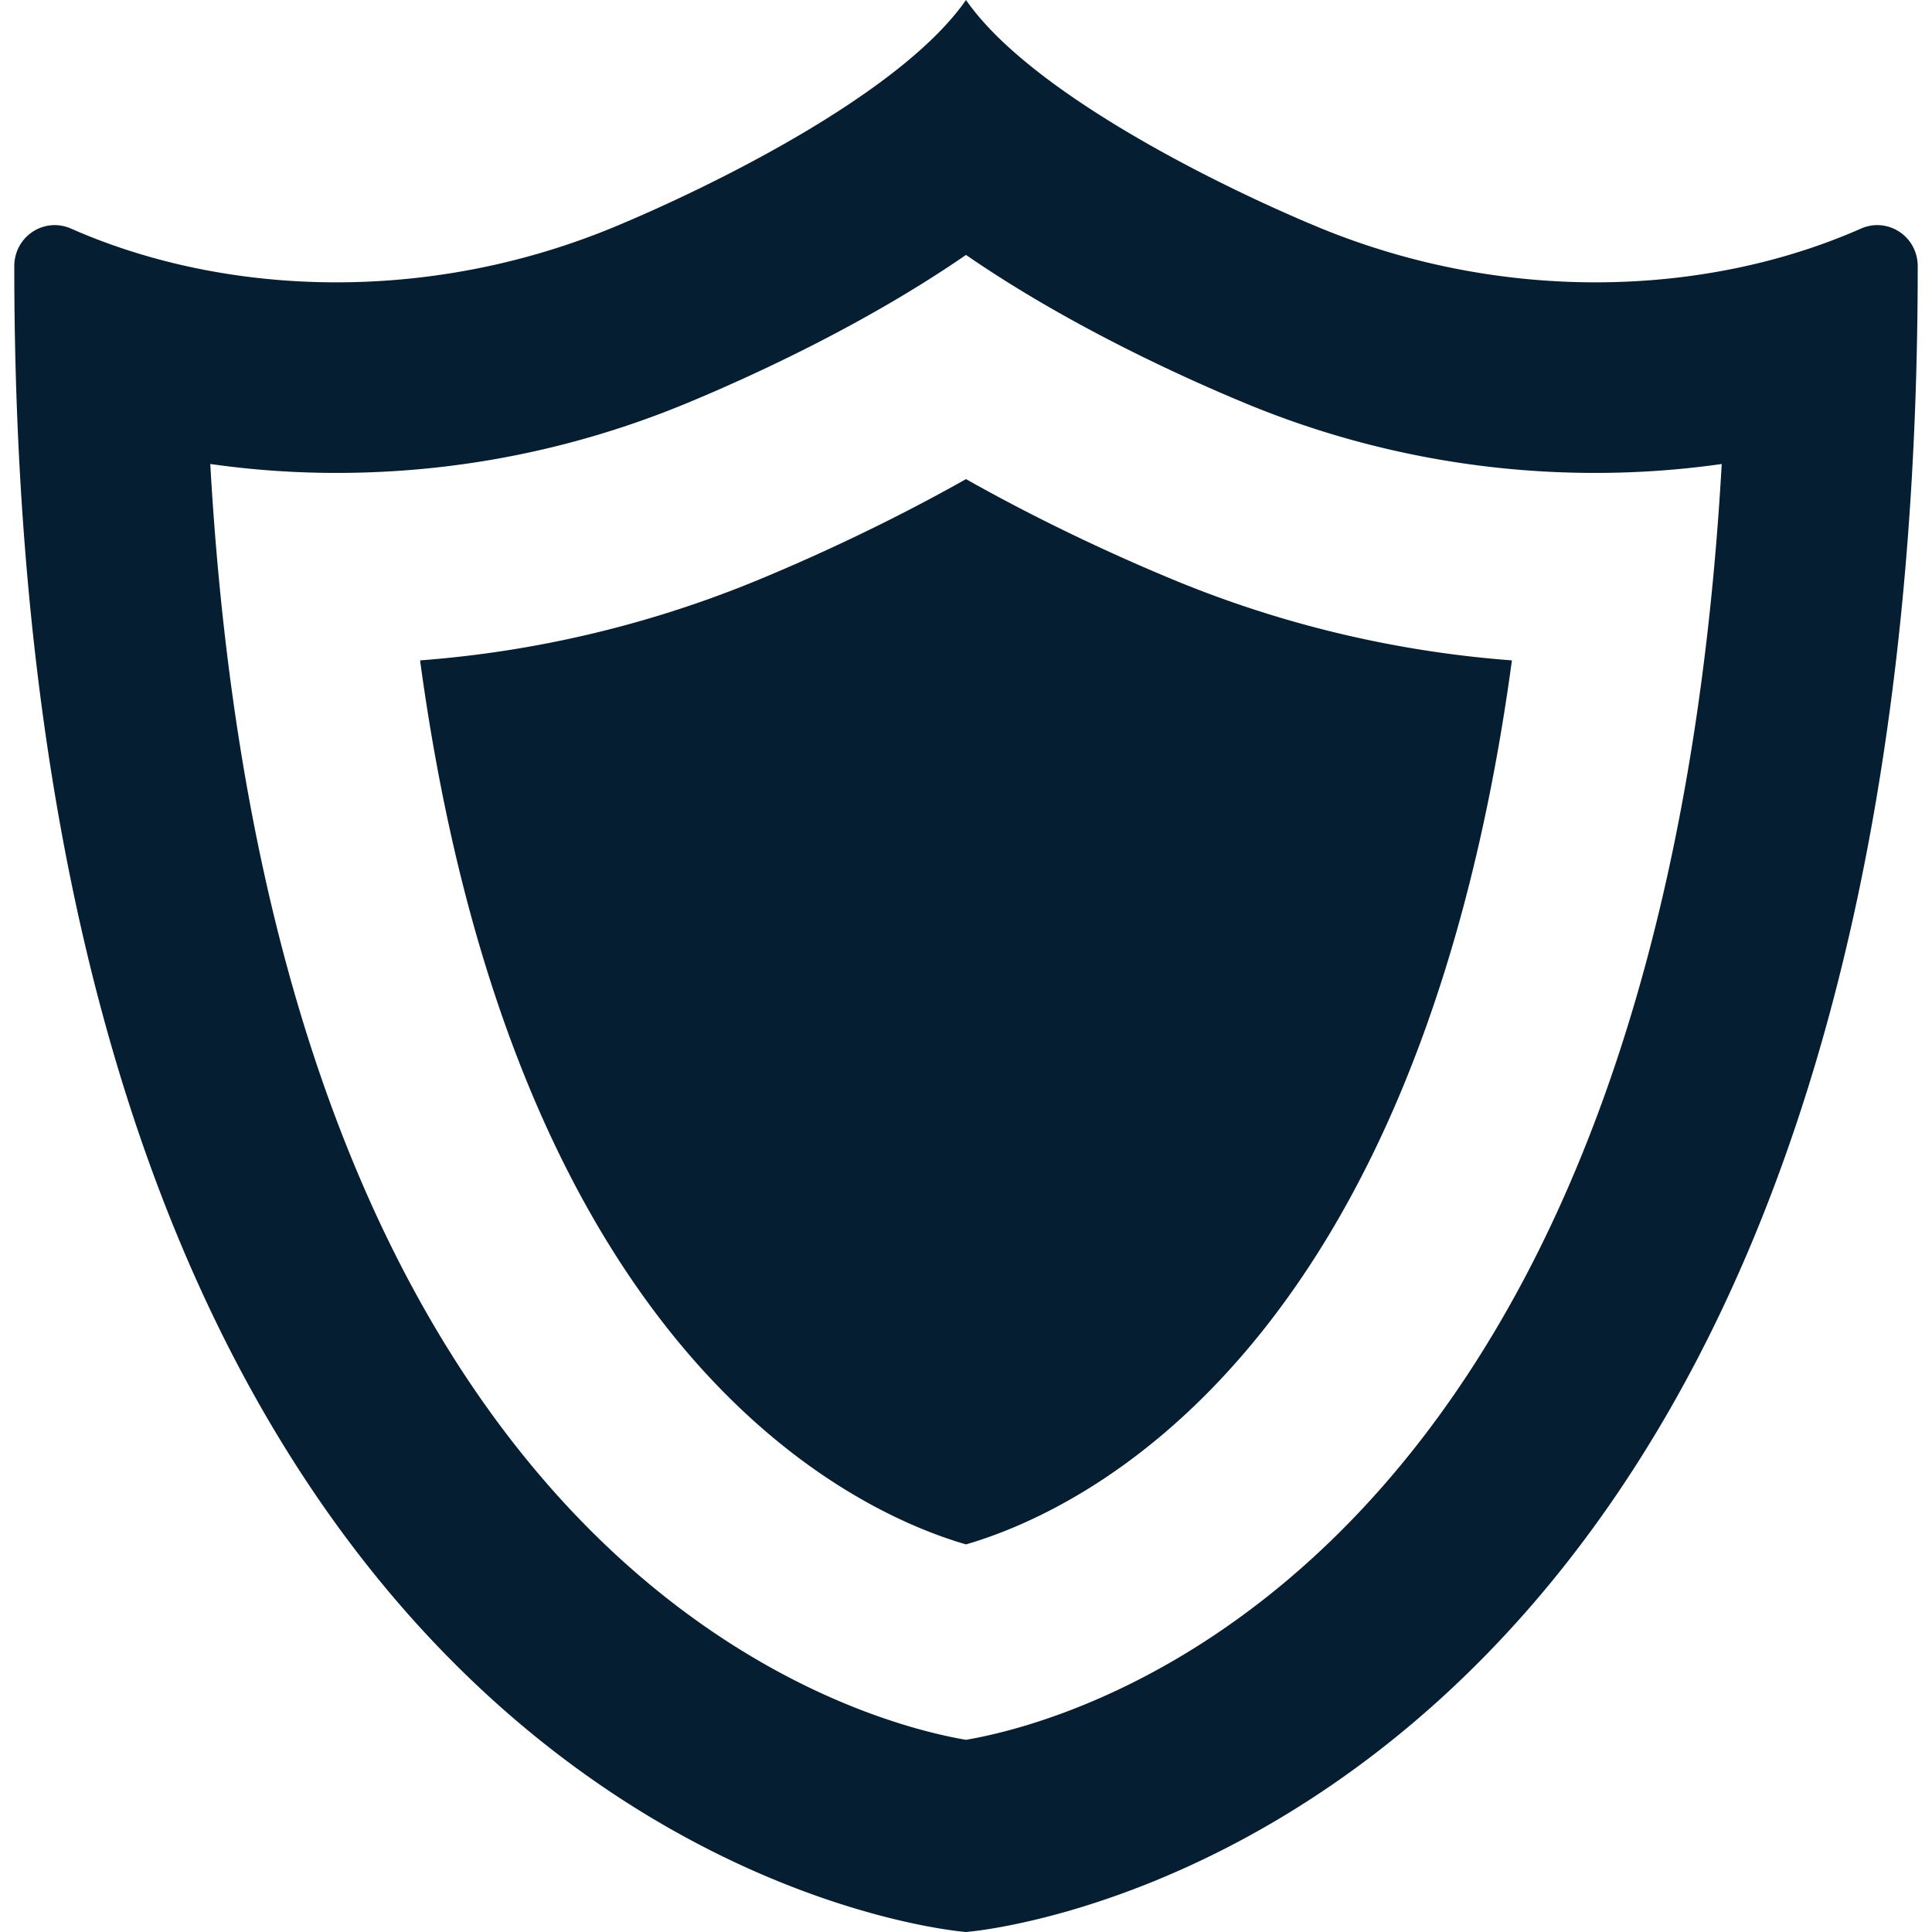
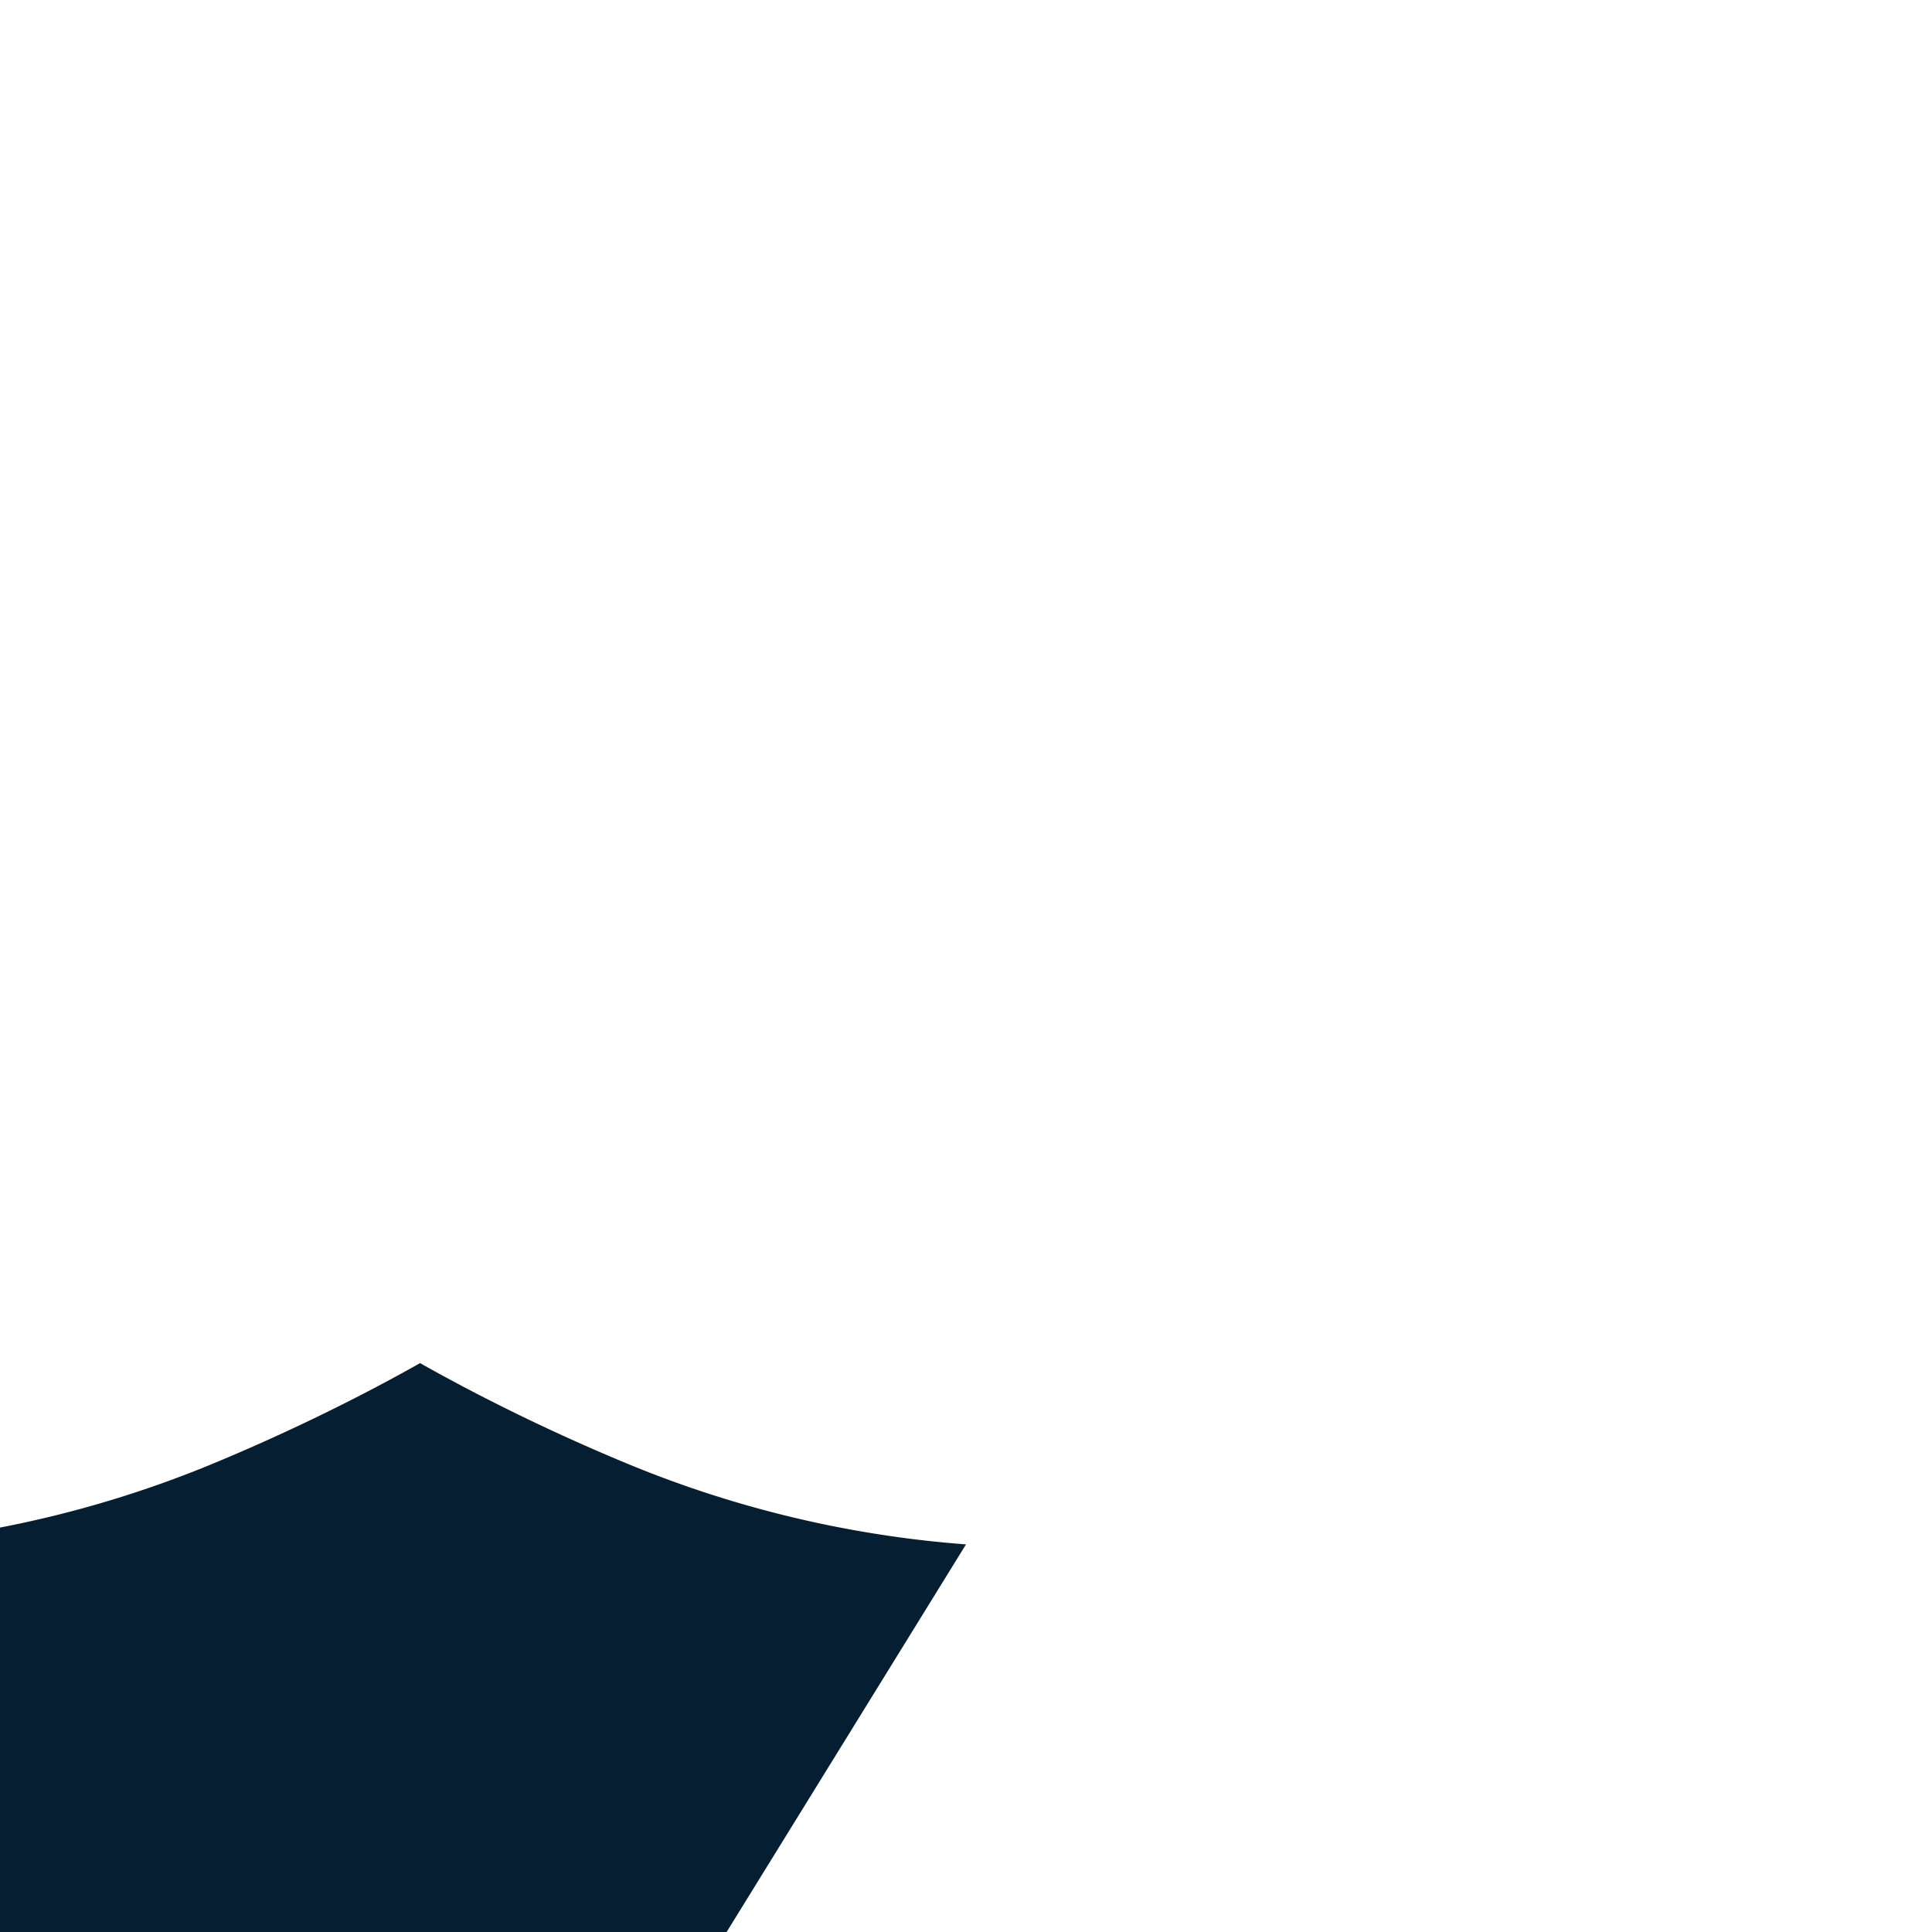
<svg xmlns="http://www.w3.org/2000/svg" width="120" height="120" fill="none">
-   <path d="M115.574 14.204c-9.407 4.152-21.979 4.763-33.722-.105C76.142 11.732 64.107 5.912 60 0c-4.107 5.912-16.142 11.732-21.853 14.099-11.743 4.868-24.314 4.257-33.722.105-1.688-.746-3.538.487-3.538 2.333C.887 115.658 60 120 60 120s59.113-4.342 59.113-103.463c0-1.846-1.85-3.08-3.539-2.333zm-94.678 15.17c7.507 0 14.837-1.46 21.784-4.34 3.78-1.567 10.95-4.807 17.32-9.201 6.37 4.394 13.54 7.634 17.32 9.201a56.601 56.601 0 0021.784 4.34c2.638 0 5.262-.188 7.835-.554-3.88 68.742-40.186 78.098-46.94 79.243-6.753-1.146-43.059-10.501-46.938-79.244 2.573.368 5.196.555 7.834.555z" fill="#051E32" />
-   <path d="M60 95.925c7.017-2.036 28.05-11.69 33.908-54.907a68.37 68.37 0 01-21.121-5.048c-2.896-1.2-7.685-3.331-12.788-6.212-5.101 2.88-9.89 5.011-12.786 6.212a68.381 68.381 0 01-21.121 5.048c5.857 43.216 26.89 52.871 33.907 54.907z" fill="#051E32" />
+   <path d="M60 95.925a68.37 68.37 0 01-21.121-5.048c-2.896-1.2-7.685-3.331-12.788-6.212-5.101 2.88-9.89 5.011-12.786 6.212a68.381 68.381 0 01-21.121 5.048c5.857 43.216 26.89 52.871 33.907 54.907z" fill="#051E32" />
</svg>